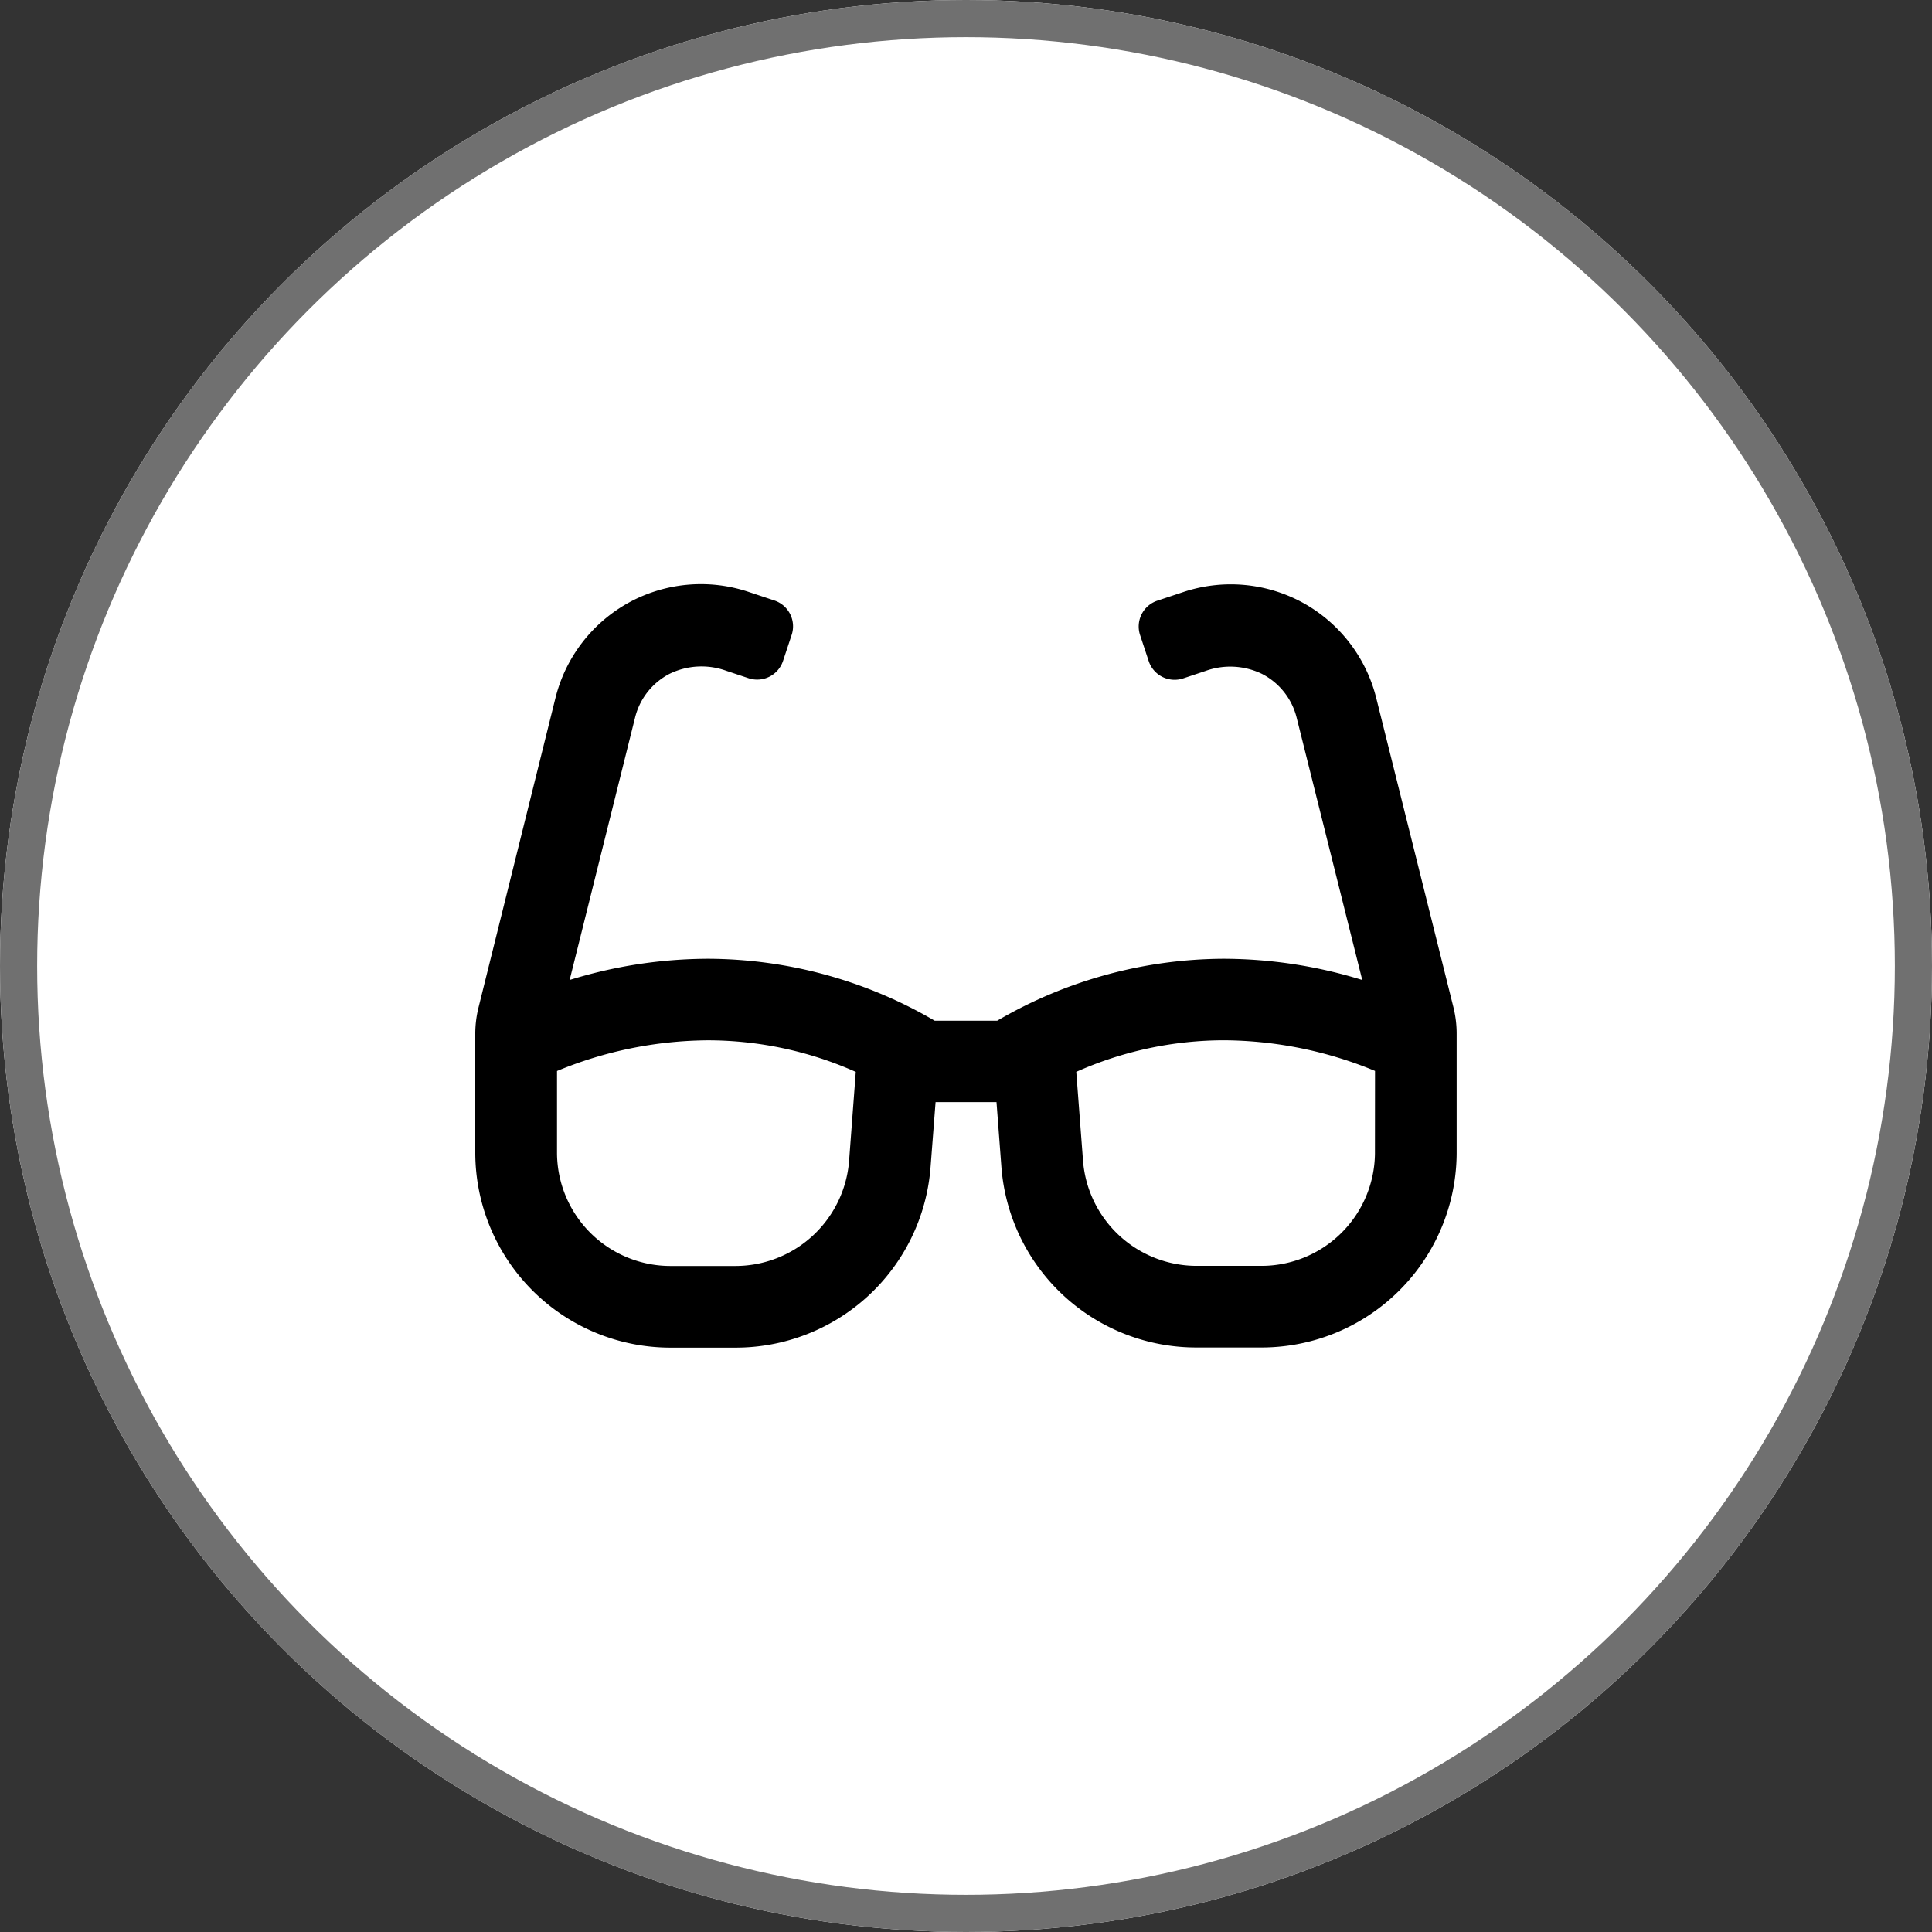
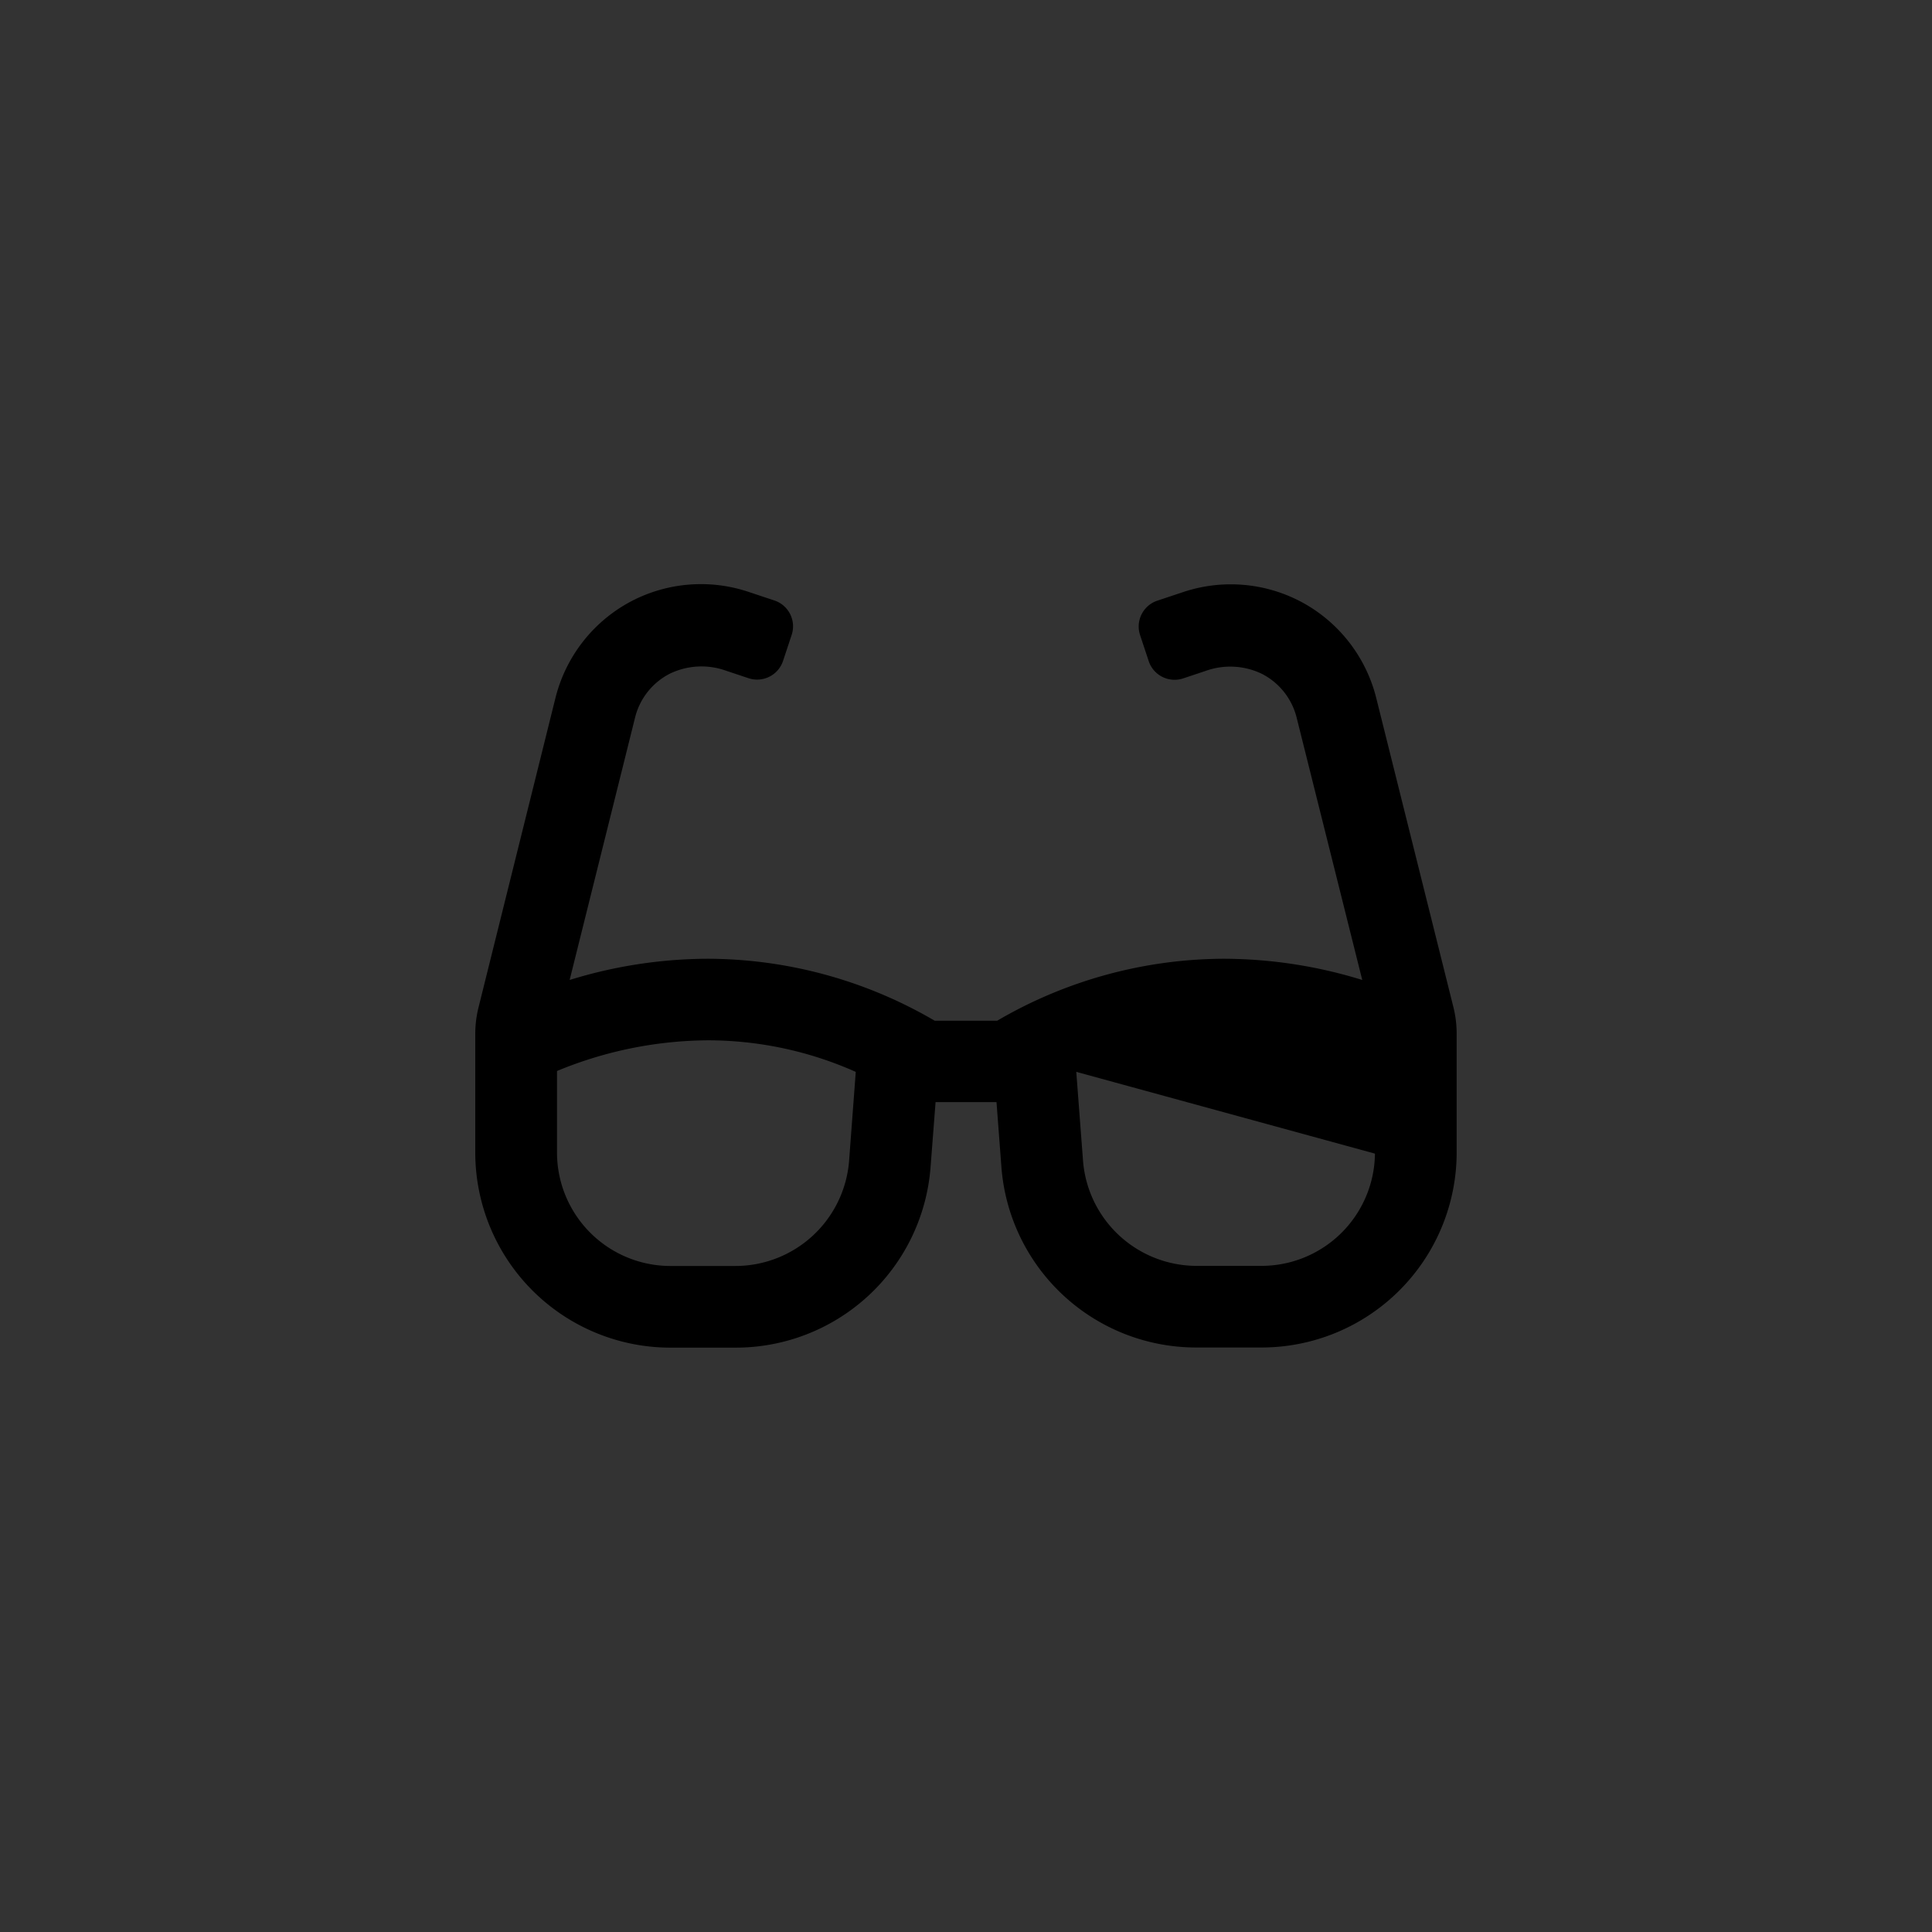
<svg xmlns="http://www.w3.org/2000/svg" width="52" height="52" viewBox="0 0 52 52">
  <rect x="0" y="0" width="52" height="52" fill="#333333" stroke="none" />
  <g transform="translate(-965 -2363.845)">
    <g transform="translate(965 2363.845)" fill="#fff" stroke="#707070" stroke-width="1">
-       <circle cx="26" cy="26" r="26" stroke="none" />
-       <circle cx="26" cy="26" r="25.5" fill="none" />
-     </g>
-     <path d="M26.329-10.547l-2.08-8.333a4.047,4.047,0,0,0-1.972-2.56,4.044,4.044,0,0,0-3.219-.29l-.7.233a.733.733,0,0,0-.464.928l.232.7a.734.734,0,0,0,.928.464l.6-.2a1.961,1.961,0,0,1,1.521.079,1.817,1.817,0,0,1,.934,1.184l1.764,7.054a12.691,12.691,0,0,0-3.724-.571,12.151,12.151,0,0,0-6.1,1.667H12.364a12.146,12.146,0,0,0-6.1-1.667,12.692,12.692,0,0,0-3.724.571L4.3-18.347a1.816,1.816,0,0,1,.935-1.184,1.96,1.96,0,0,1,1.52-.079l.6.2a.734.734,0,0,0,.928-.464l.232-.7a.733.733,0,0,0-.464-.928l-.7-.233a4.042,4.042,0,0,0-3.219.29,4.048,4.048,0,0,0-1.972,2.559L.087-10.547A2.934,2.934,0,0,0,0-9.837v3.222A5.254,5.254,0,0,0,5.283-1.392h1.7a5.259,5.259,0,0,0,5.269-4.832L12.389-8h1.64l.134,1.772a5.258,5.258,0,0,0,5.268,4.832h1.7a5.253,5.253,0,0,0,5.283-5.223V-9.836A2.944,2.944,0,0,0,26.329-10.547ZM10.059-6.39a3.071,3.071,0,0,1-3.074,2.8h-1.7A3.056,3.056,0,0,1,2.2-6.615V-8.838a10.767,10.767,0,0,1,4.062-.826,9.786,9.786,0,0,1,3.979.85Zm14.156-.224a3.056,3.056,0,0,1-3.082,3.021h-1.7a3.07,3.07,0,0,1-3.073-2.8l-.184-2.422a9.792,9.792,0,0,1,3.98-.85,10.761,10.761,0,0,1,4.061.825Z" transform="translate(977.792 2401.509)" />
+       </g>
+     <path d="M26.329-10.547l-2.08-8.333a4.047,4.047,0,0,0-1.972-2.56,4.044,4.044,0,0,0-3.219-.29l-.7.233a.733.733,0,0,0-.464.928l.232.7a.734.734,0,0,0,.928.464l.6-.2a1.961,1.961,0,0,1,1.521.079,1.817,1.817,0,0,1,.934,1.184l1.764,7.054a12.691,12.691,0,0,0-3.724-.571,12.151,12.151,0,0,0-6.1,1.667H12.364a12.146,12.146,0,0,0-6.1-1.667,12.692,12.692,0,0,0-3.724.571L4.3-18.347a1.816,1.816,0,0,1,.935-1.184,1.96,1.96,0,0,1,1.52-.079l.6.2a.734.734,0,0,0,.928-.464l.232-.7a.733.733,0,0,0-.464-.928l-.7-.233a4.042,4.042,0,0,0-3.219.29,4.048,4.048,0,0,0-1.972,2.559L.087-10.547A2.934,2.934,0,0,0,0-9.837v3.222A5.254,5.254,0,0,0,5.283-1.392h1.7a5.259,5.259,0,0,0,5.269-4.832L12.389-8h1.64l.134,1.772a5.258,5.258,0,0,0,5.268,4.832h1.7a5.253,5.253,0,0,0,5.283-5.223V-9.836A2.944,2.944,0,0,0,26.329-10.547ZM10.059-6.39a3.071,3.071,0,0,1-3.074,2.8h-1.7A3.056,3.056,0,0,1,2.2-6.615V-8.838a10.767,10.767,0,0,1,4.062-.826,9.786,9.786,0,0,1,3.979.85Zm14.156-.224a3.056,3.056,0,0,1-3.082,3.021h-1.7a3.07,3.07,0,0,1-3.073-2.8l-.184-2.422Z" transform="translate(977.792 2401.509)" />
  </g>
</svg>